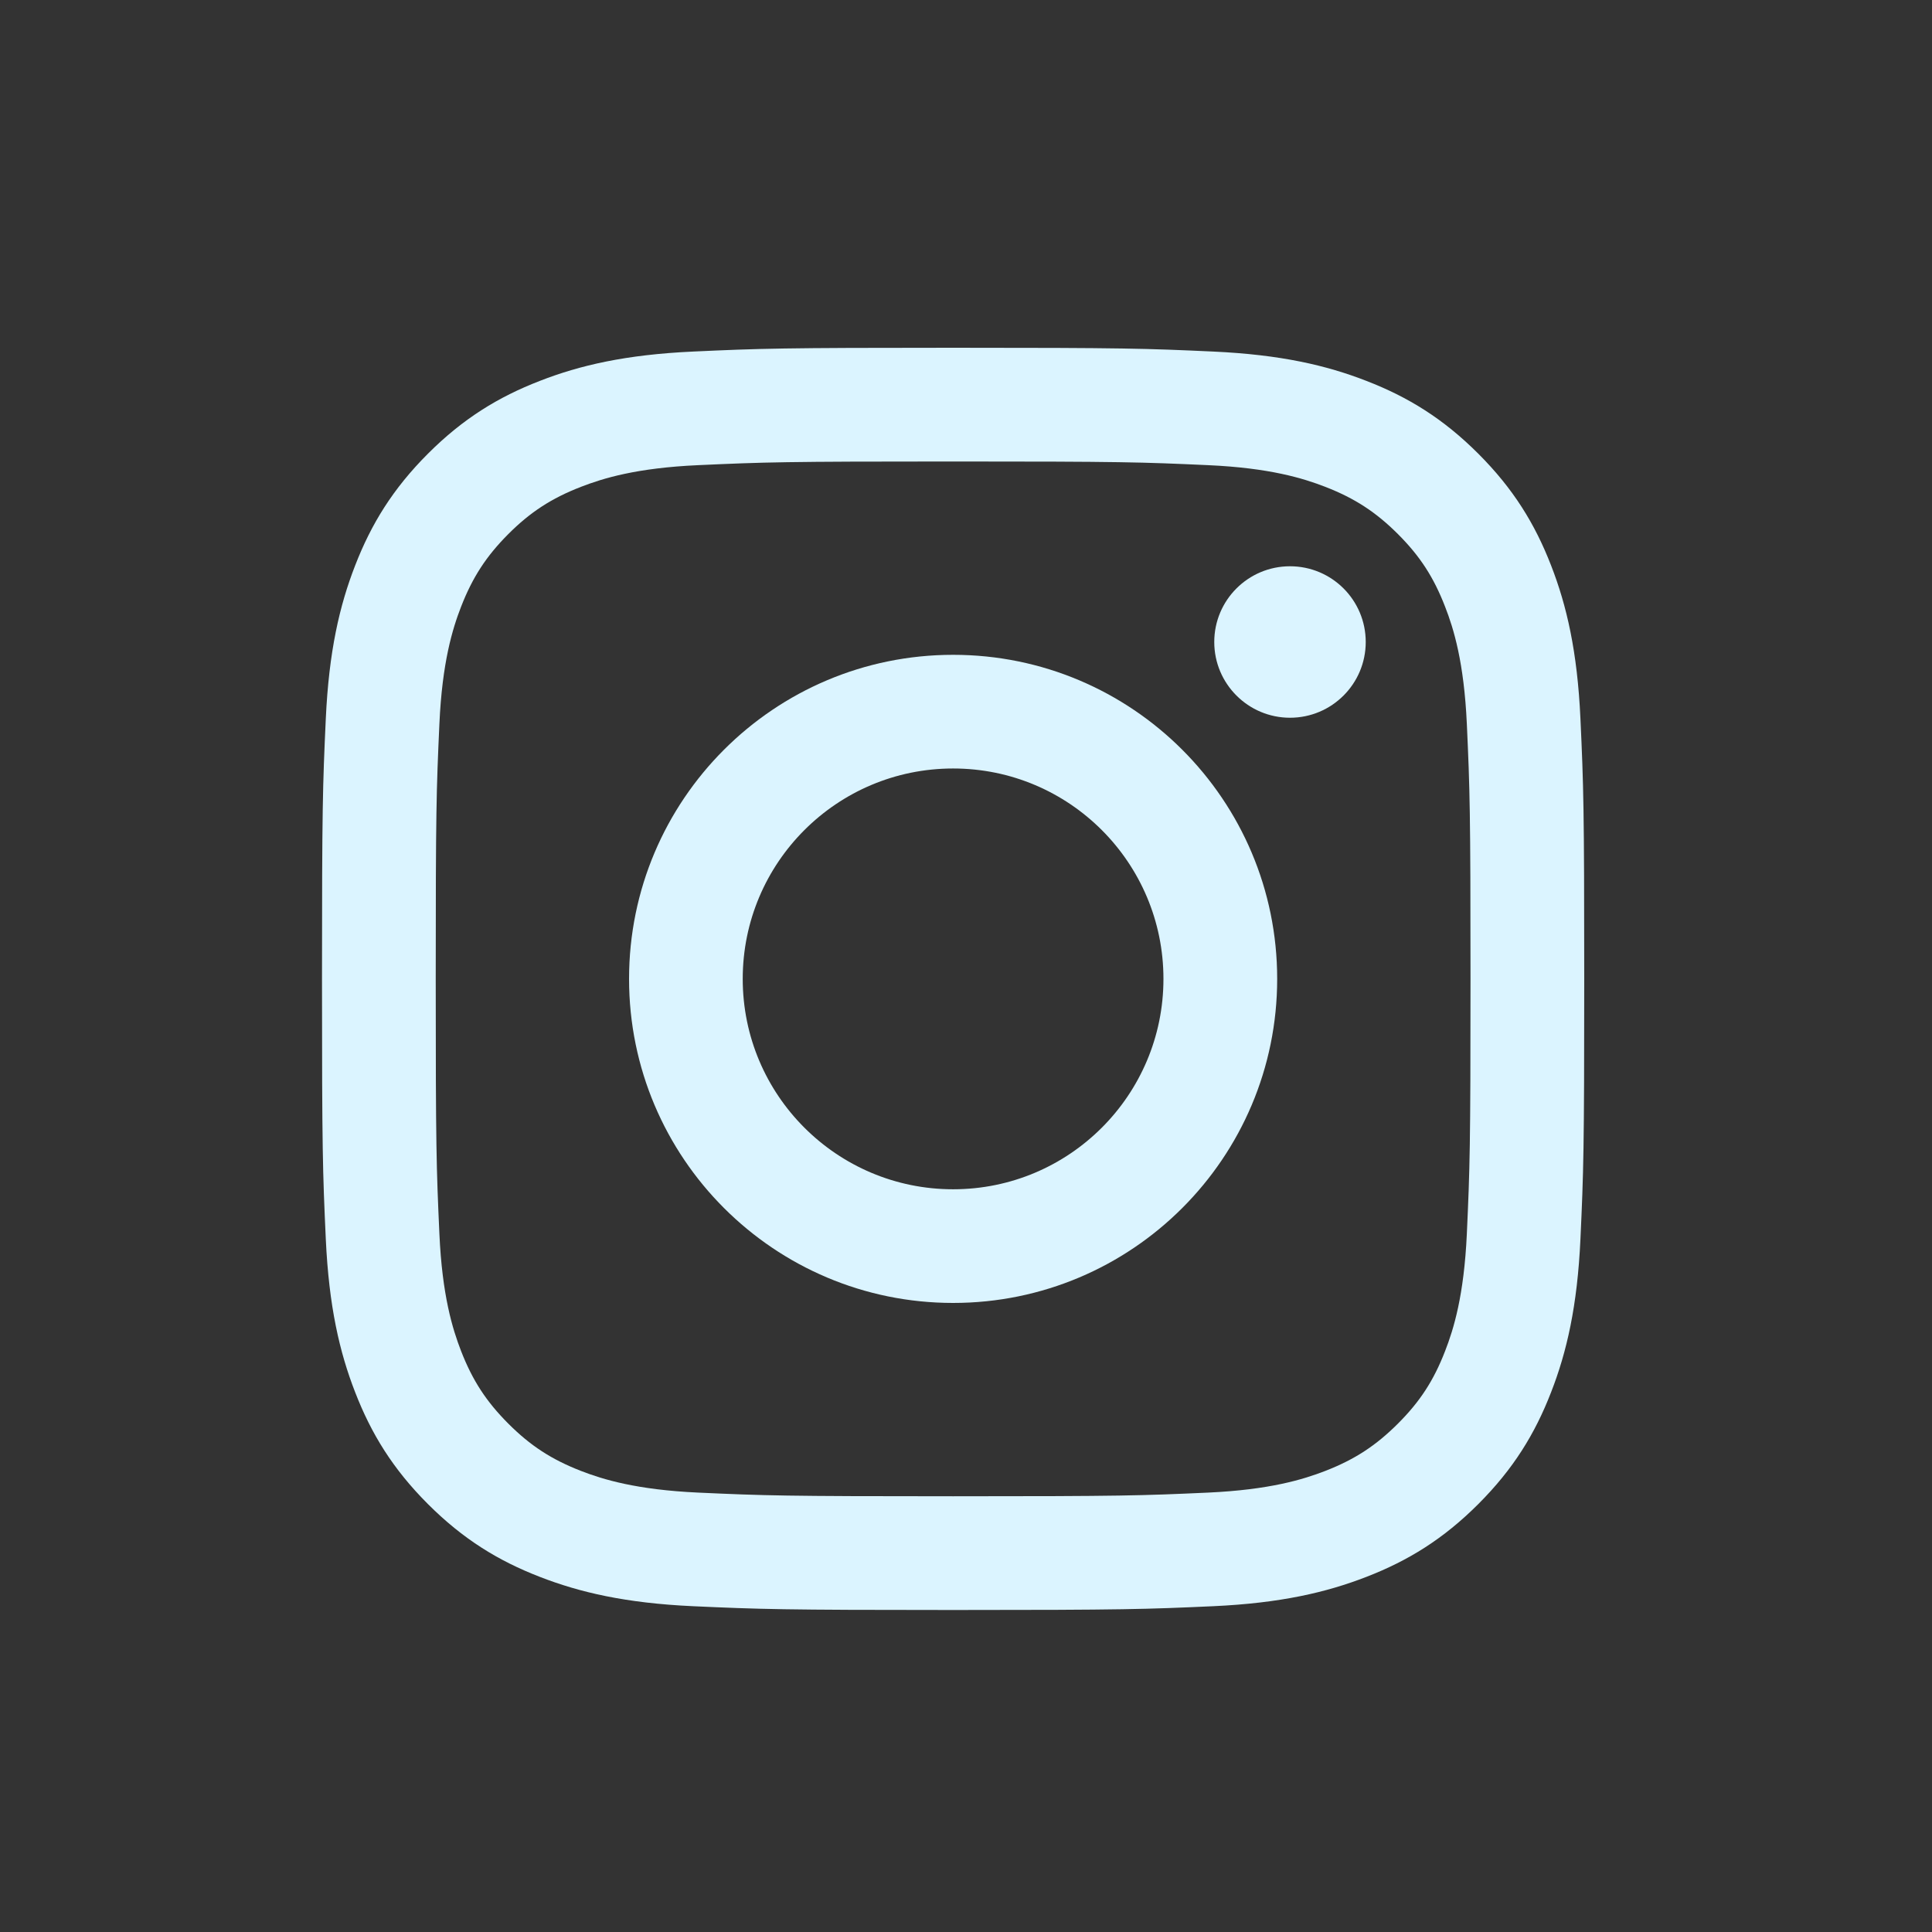
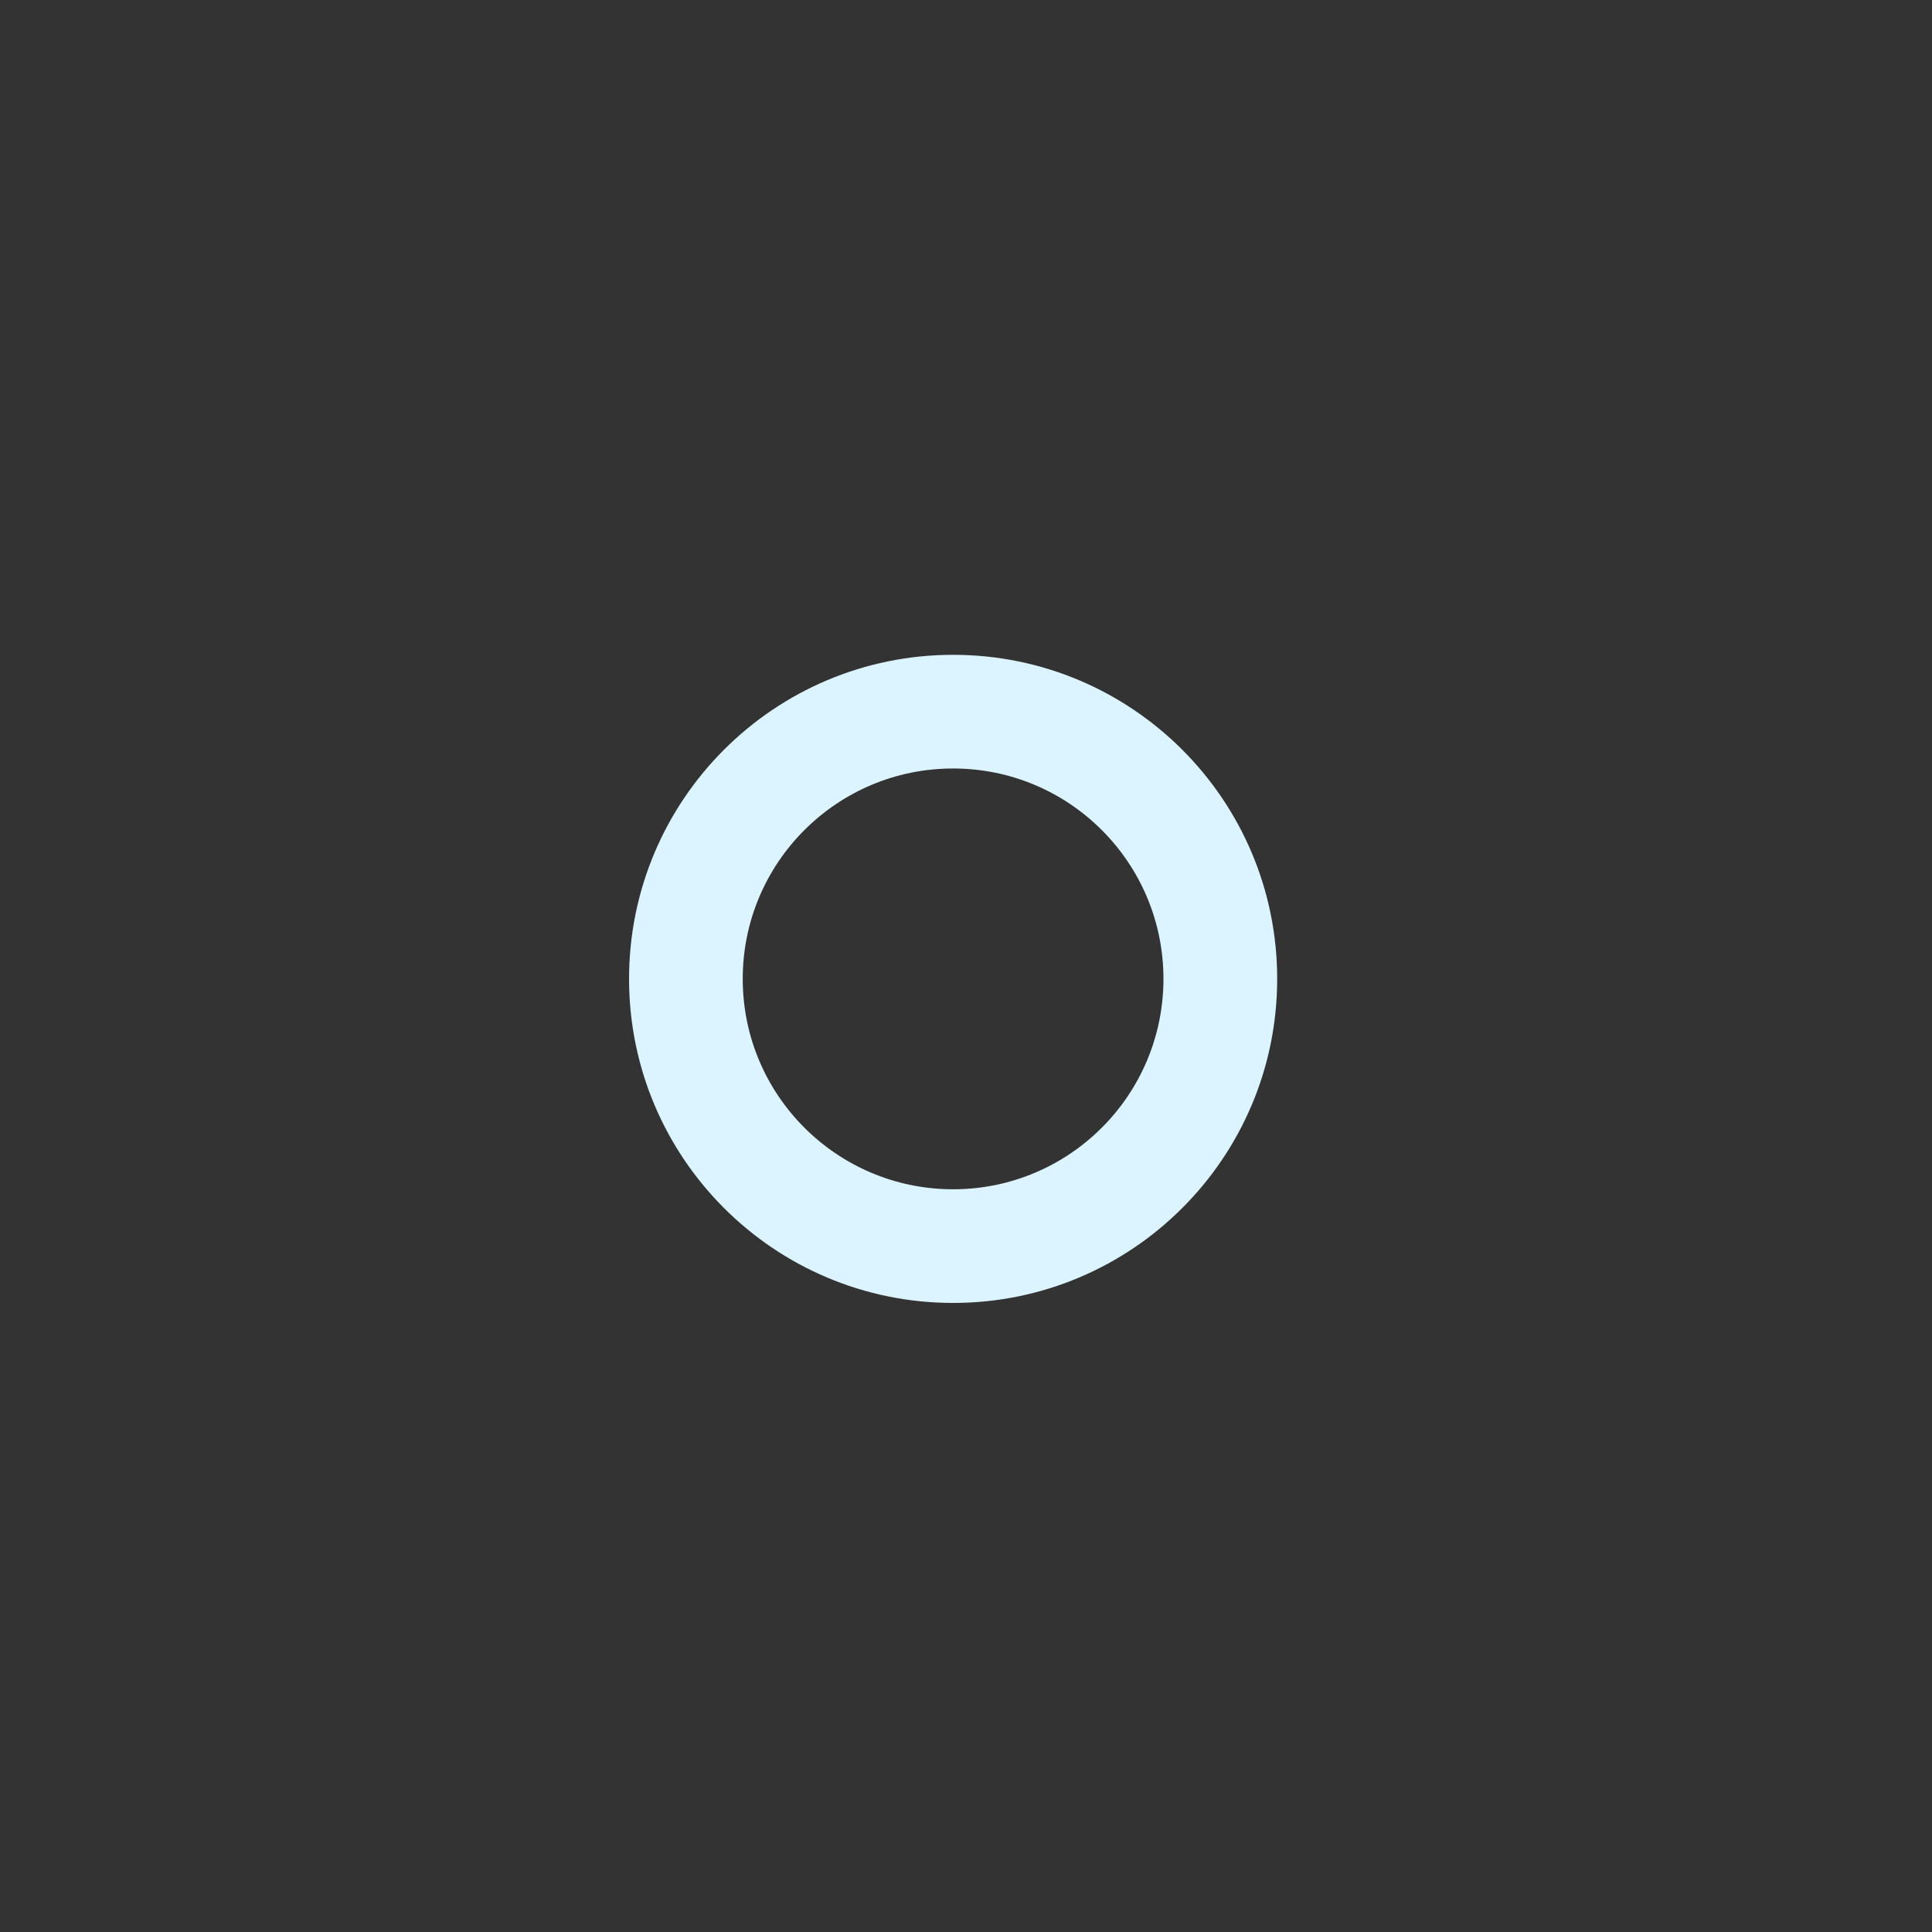
<svg xmlns="http://www.w3.org/2000/svg" width="30" height="30" viewBox="0 0 30 30" fill="none">
  <rect x="0" y="0" width="30" height="30" fill="#333333" stroke="none" />
-   <path fill-rule="evenodd" clip-rule="evenodd" d="M10.76 5.459C11.805 5.411 12.138 5.4 14.8 5.4C17.461 5.4 17.795 5.411 18.84 5.459C19.884 5.507 20.596 5.672 21.219 5.915C21.864 6.165 22.41 6.5 22.955 7.045C23.5 7.59 23.835 8.136 24.085 8.78C24.328 9.404 24.493 10.116 24.541 11.16C24.589 12.205 24.6 12.538 24.6 15.2C24.6 17.862 24.589 18.195 24.541 19.24C24.493 20.283 24.328 20.996 24.085 21.619C23.835 22.264 23.5 22.81 22.955 23.355C22.41 23.9 21.864 24.235 21.219 24.485C20.596 24.727 19.884 24.893 18.84 24.941C17.795 24.988 17.461 25 14.8 25C12.138 25 11.805 24.988 10.76 24.941C9.716 24.893 9.004 24.727 8.381 24.485C7.736 24.235 7.19 23.9 6.645 23.355C6.1 22.81 5.765 22.264 5.515 21.619C5.272 20.996 5.107 20.283 5.059 19.24C5.011 18.195 5 17.862 5 15.2C5 12.538 5.011 12.205 5.059 11.16C5.107 10.116 5.272 9.404 5.515 8.78C5.765 8.136 6.1 7.59 6.645 7.045C7.19 6.5 7.736 6.165 8.381 5.915C9.004 5.672 9.716 5.507 10.76 5.459ZM18.76 7.223C17.727 7.176 17.417 7.166 14.8 7.166C12.183 7.166 11.873 7.176 10.84 7.223C9.885 7.266 9.366 7.426 9.02 7.56C8.563 7.738 8.236 7.95 7.893 8.293C7.551 8.636 7.338 8.963 7.16 9.42C7.026 9.765 6.866 10.285 6.823 11.24C6.776 12.273 6.766 12.583 6.766 15.2C6.766 17.817 6.776 18.126 6.823 19.16C6.866 20.115 7.026 20.634 7.16 20.98C7.338 21.437 7.551 21.763 7.893 22.106C8.236 22.449 8.563 22.662 9.02 22.84C9.366 22.974 9.885 23.133 10.84 23.177C11.873 23.224 12.183 23.234 14.8 23.234C17.417 23.234 17.727 23.224 18.76 23.177C19.715 23.133 20.234 22.974 20.58 22.84C21.037 22.662 21.363 22.449 21.707 22.106C22.05 21.763 22.262 21.437 22.439 20.98C22.574 20.634 22.733 20.115 22.777 19.16C22.824 18.126 22.834 17.817 22.834 15.2C22.834 12.583 22.824 12.273 22.777 11.24C22.733 10.285 22.574 9.765 22.439 9.42C22.262 8.963 22.05 8.636 21.707 8.293C21.363 7.95 21.037 7.738 20.58 7.56C20.234 7.426 19.715 7.266 18.76 7.223Z" fill="#DBF4FF" />
  <path fill-rule="evenodd" clip-rule="evenodd" d="M9.768 15.2C9.768 12.421 12.021 10.168 14.8 10.168C17.579 10.168 19.832 12.421 19.832 15.2C19.832 17.979 17.579 20.232 14.8 20.232C12.021 20.232 9.768 17.979 9.768 15.2ZM11.533 15.2C11.533 17.004 12.996 18.467 14.8 18.467C16.604 18.467 18.066 17.004 18.066 15.2C18.066 13.396 16.604 11.933 14.8 11.933C12.996 11.933 11.533 13.396 11.533 15.2Z" fill="#DBF4FF" />
-   <path d="M21.207 9.969C21.207 10.618 20.681 11.145 20.031 11.145C19.382 11.145 18.855 10.618 18.855 9.969C18.855 9.319 19.382 8.793 20.031 8.793C20.681 8.793 21.207 9.319 21.207 9.969Z" fill="#DBF4FF" />
</svg>